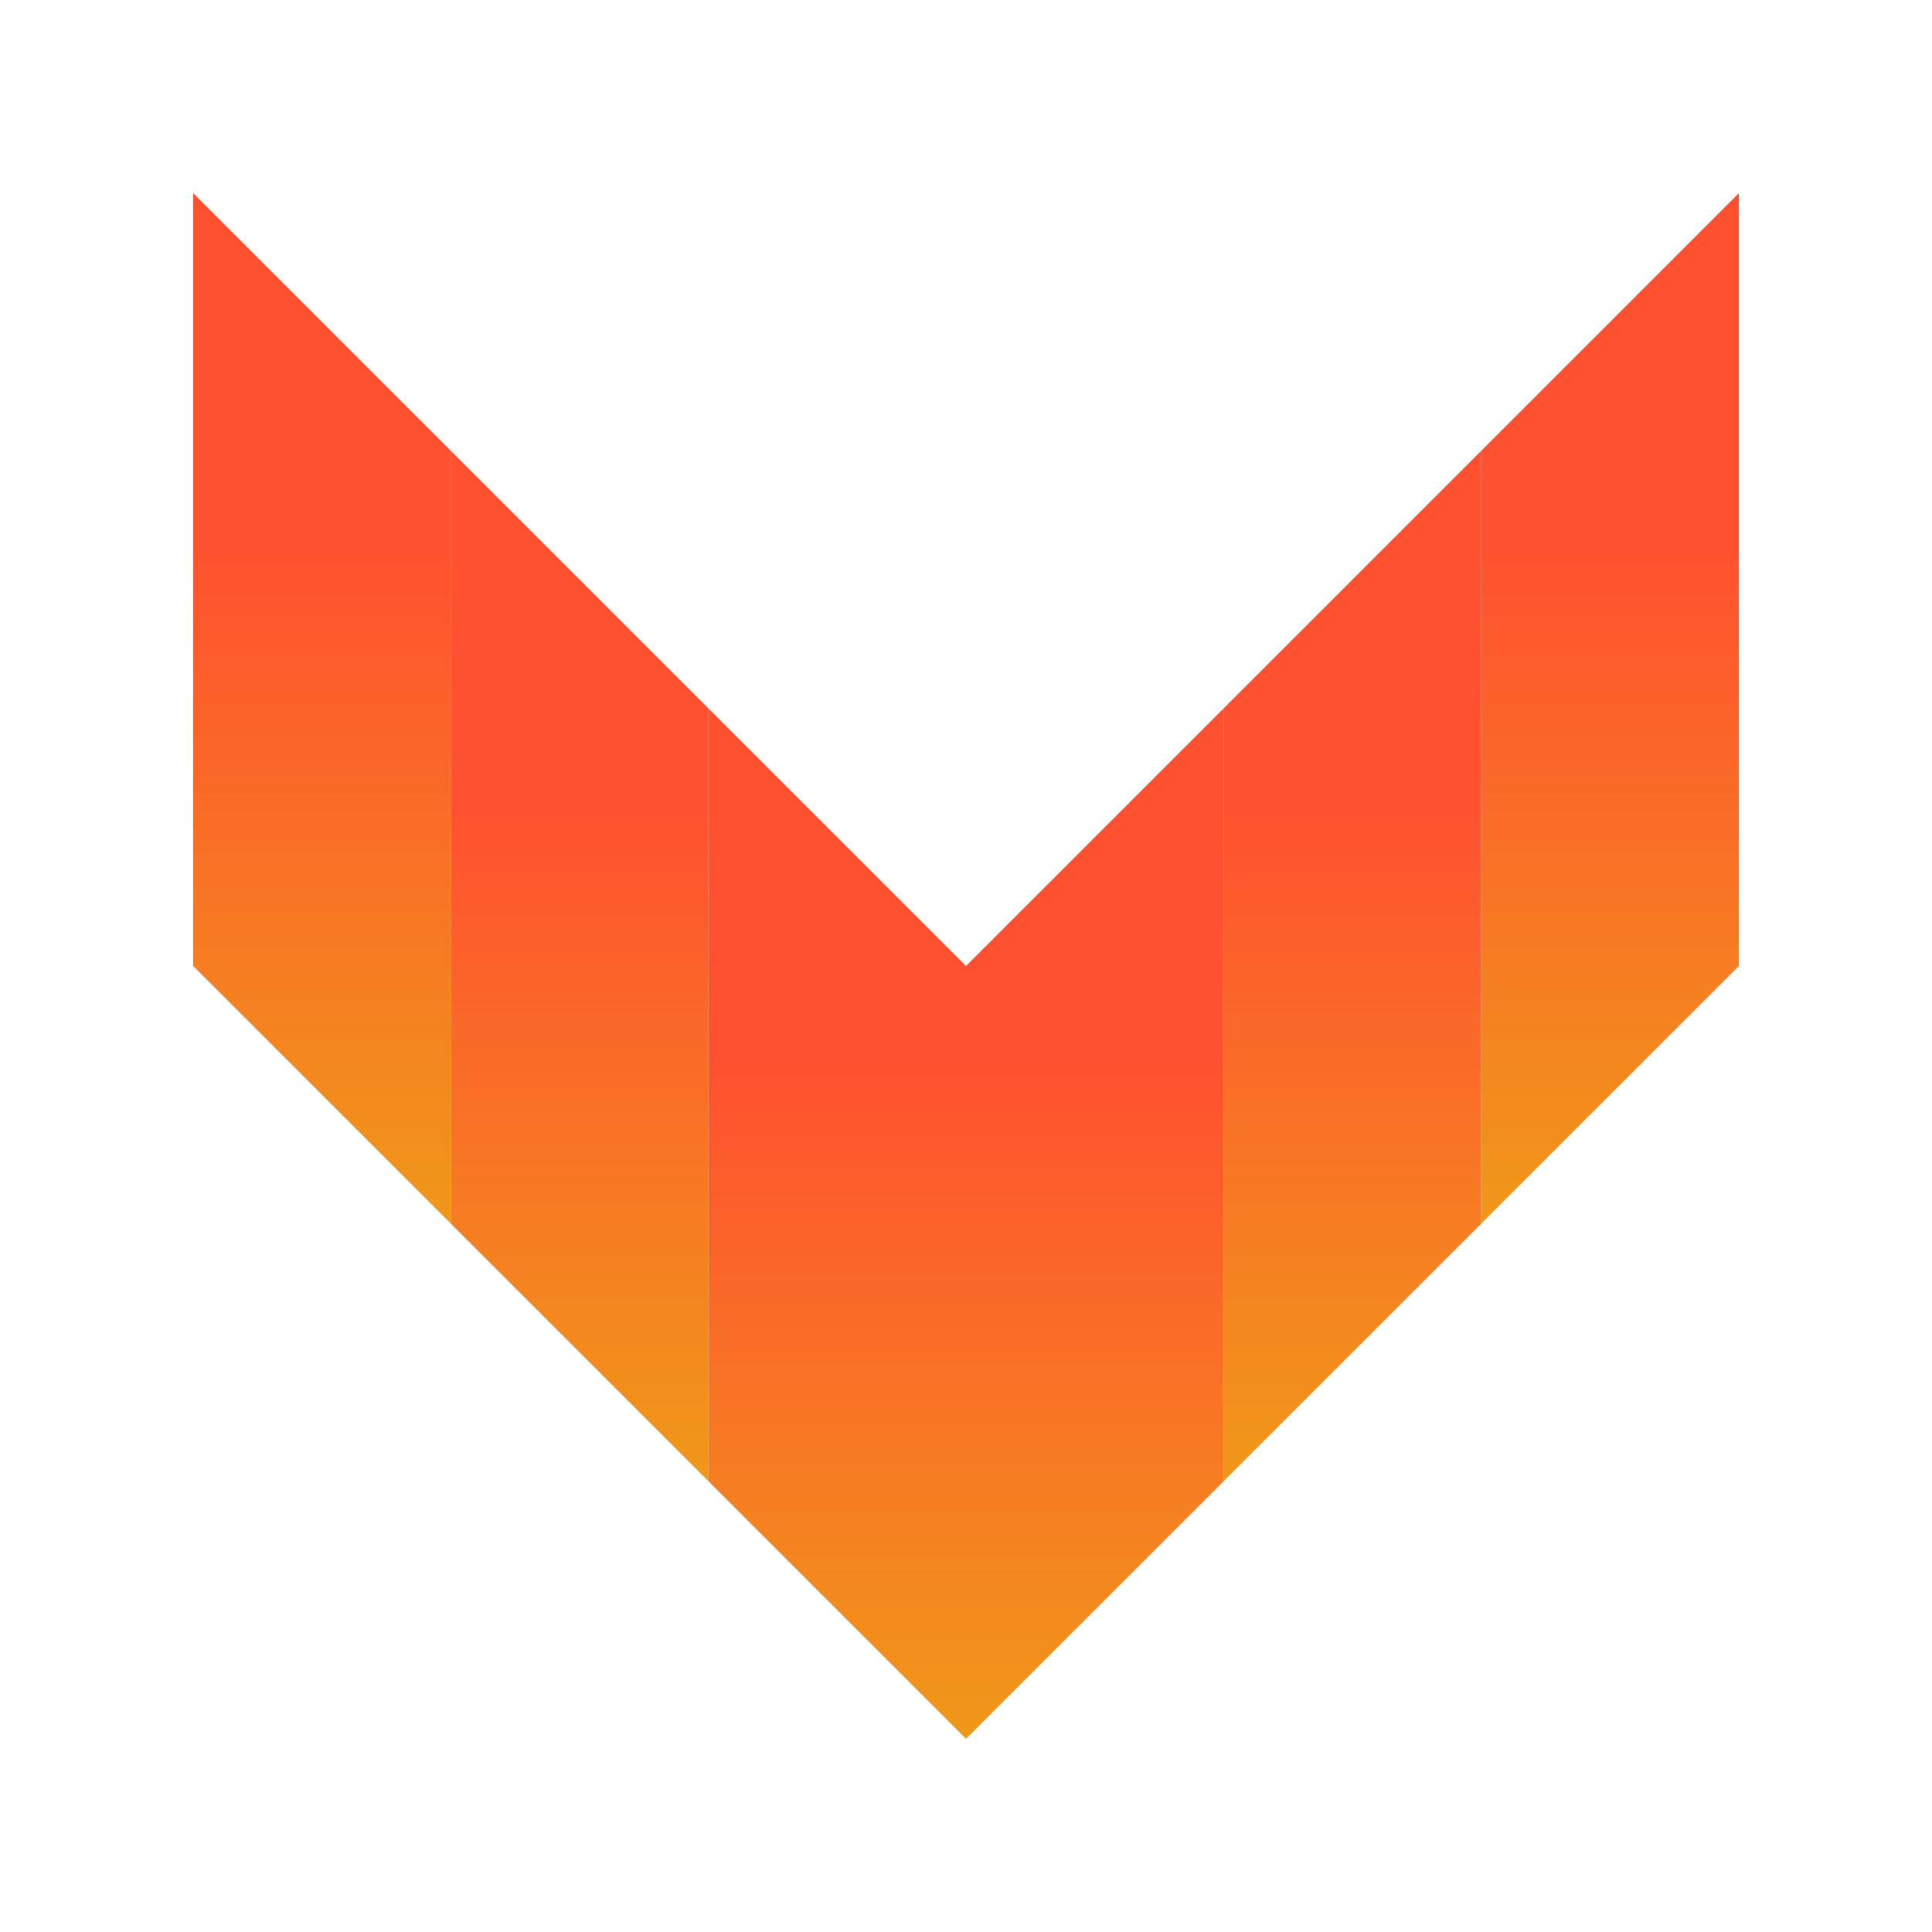
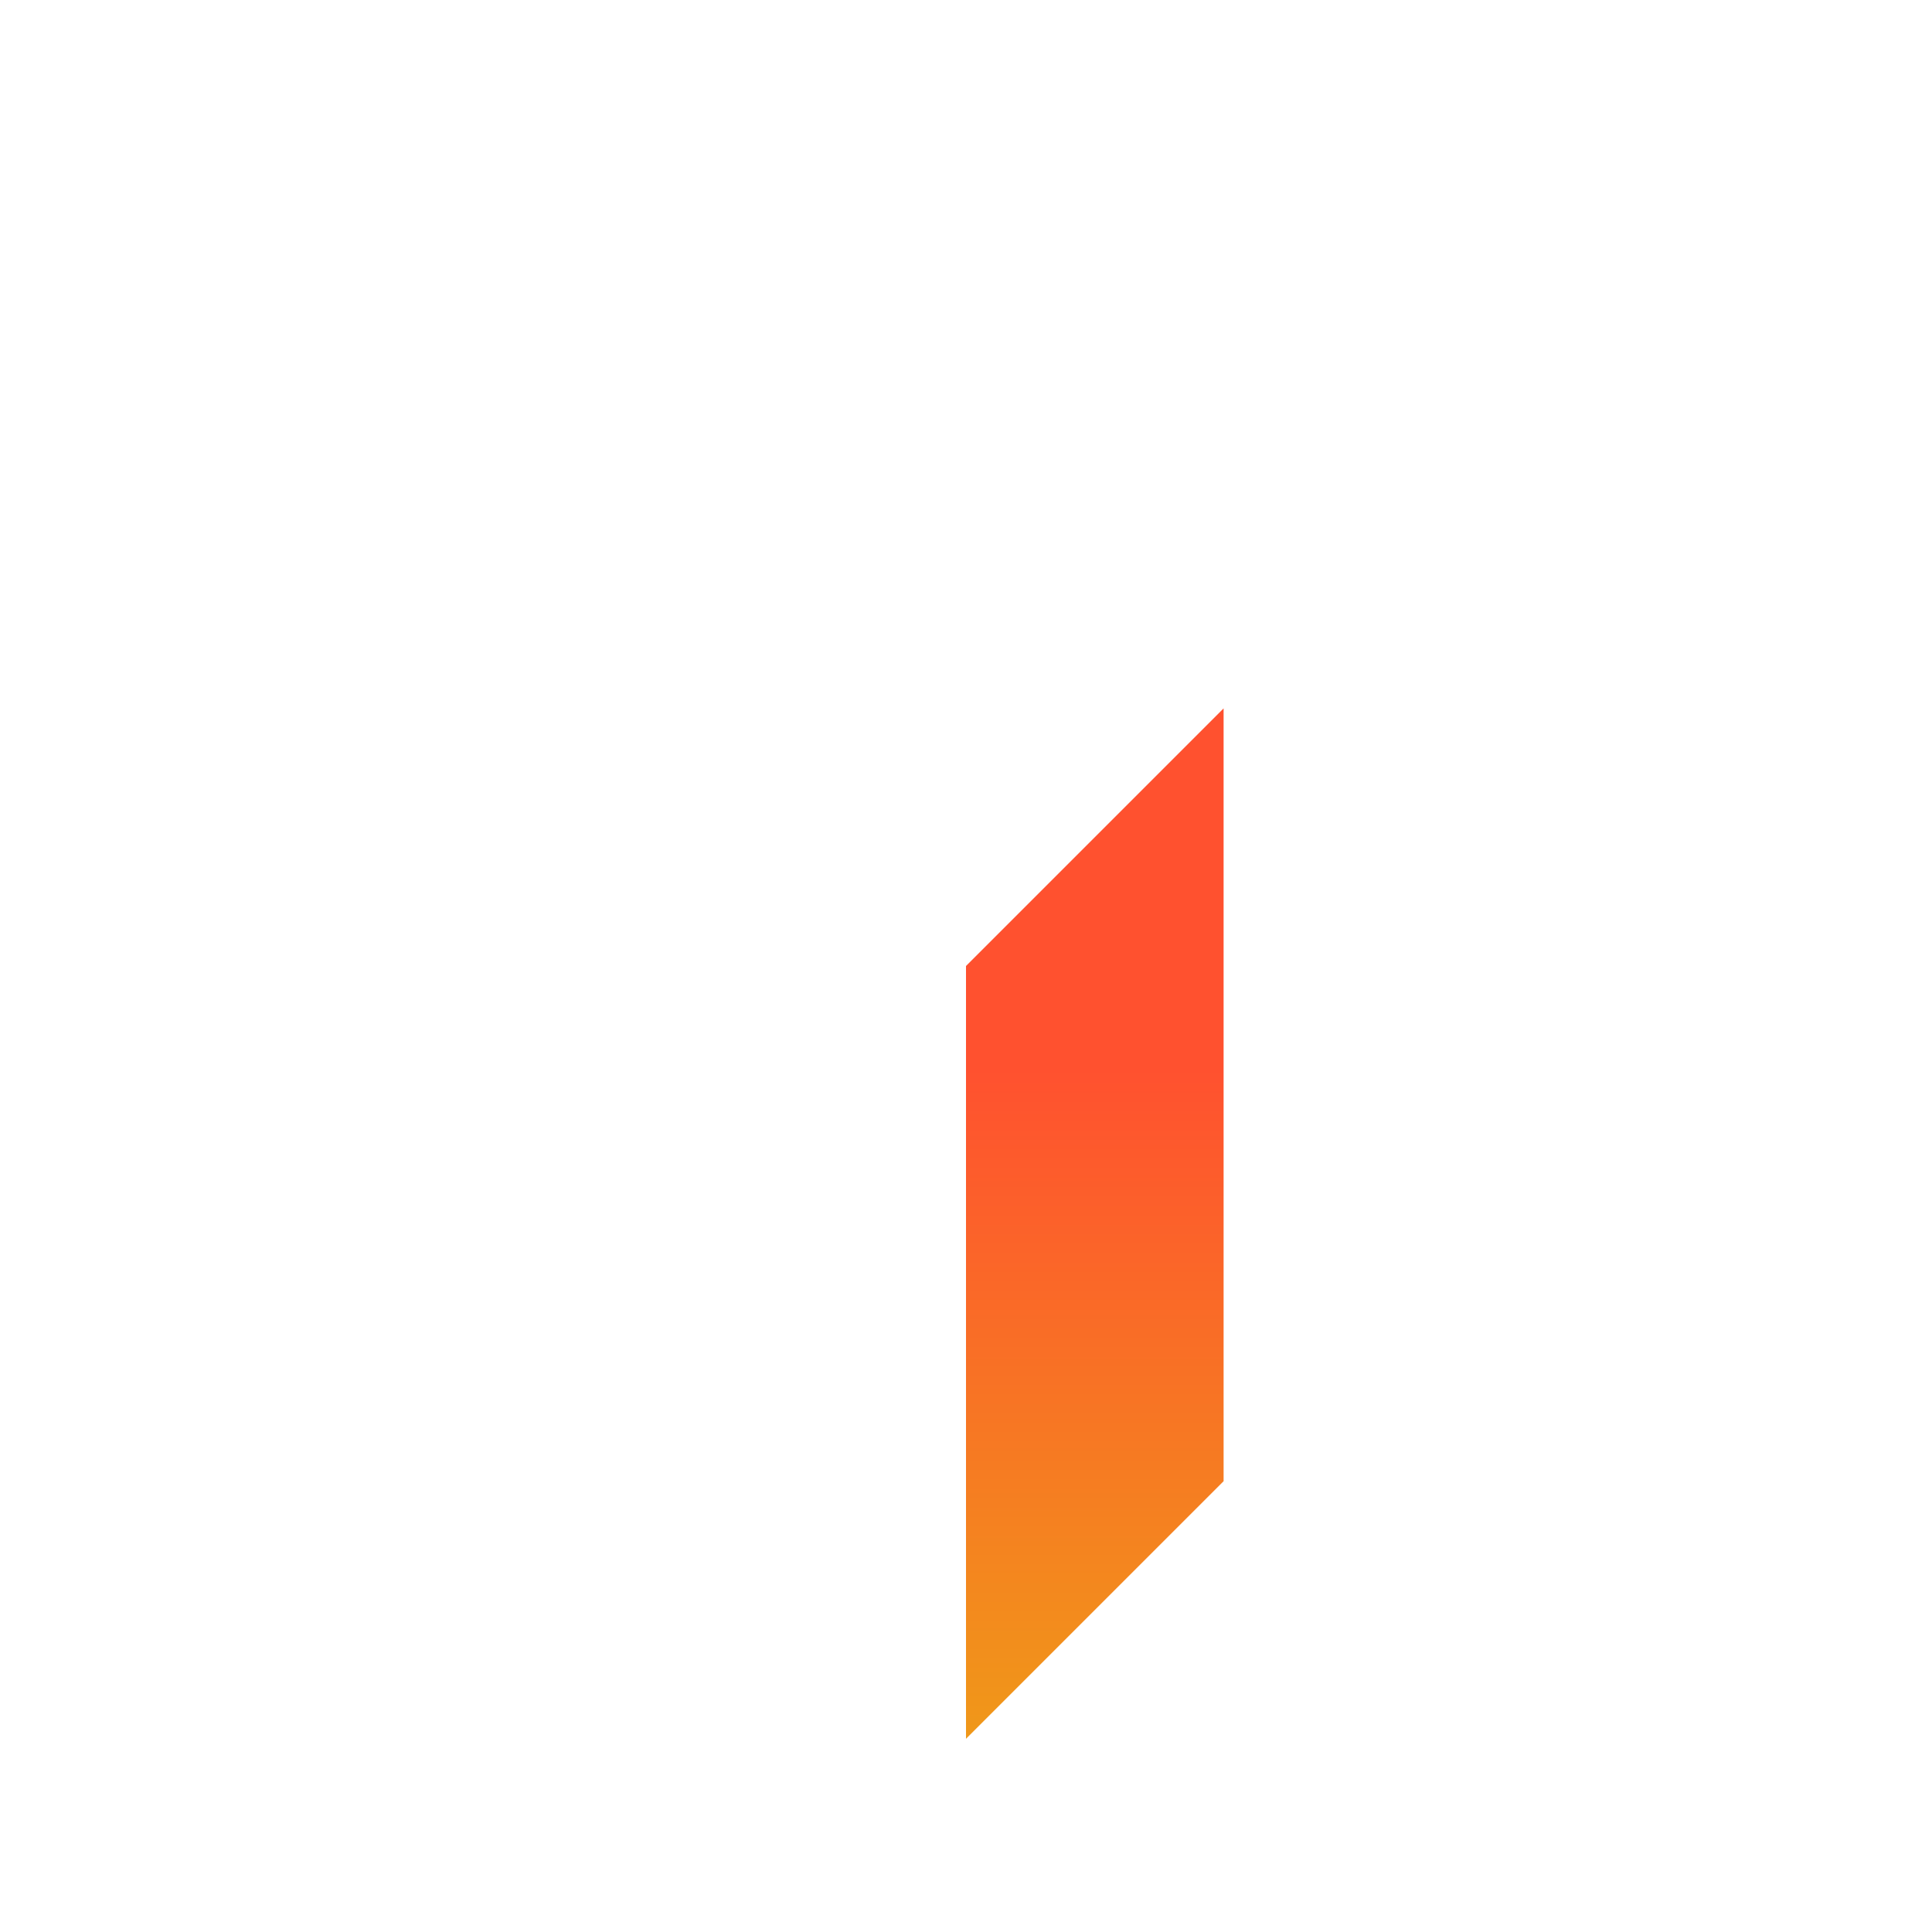
<svg xmlns="http://www.w3.org/2000/svg" version="1.1" id="Layer_1" x="0px" y="0px" width="1080px" height="1080px" viewBox="0 0 1080 1080" enable-background="new 0 0 1080 1080" xml:space="preserve">
  <g>
    <linearGradient id="SVGID_1_" gradientUnits="userSpaceOnUse" x1="468" y1="972" x2="468" y2="396">
      <stop offset="0" style="stop-color:#F09819" />
      <stop offset="0.65" style="stop-color:#FF512F" />
    </linearGradient>
-     <polygon fill="url(#SVGID_1_)" points="396,396 540,540 540,972 396,828  " />
    <linearGradient id="SVGID_2_" gradientUnits="userSpaceOnUse" x1="324" y1="828" x2="324" y2="252">
      <stop offset="0" style="stop-color:#F09819" />
      <stop offset="0.65" style="stop-color:#FF512F" />
    </linearGradient>
-     <polygon fill="url(#SVGID_2_)" points="252,252 396,396 396,828 252,684  " />
    <linearGradient id="SVGID_3_" gradientUnits="userSpaceOnUse" x1="180" y1="684" x2="180" y2="108.001">
      <stop offset="0" style="stop-color:#F09819" />
      <stop offset="0.65" style="stop-color:#FF512F" />
    </linearGradient>
-     <polygon fill="url(#SVGID_3_)" points="108,108 252,252 252,684 108,540  " />
    <linearGradient id="SVGID_4_" gradientUnits="userSpaceOnUse" x1="612" y1="972" x2="612" y2="396">
      <stop offset="0" style="stop-color:#F09819" />
      <stop offset="0.65" style="stop-color:#FF512F" />
    </linearGradient>
    <polygon fill="url(#SVGID_4_)" points="684,828 540,972 540,540 684,396  " />
    <linearGradient id="SVGID_5_" gradientUnits="userSpaceOnUse" x1="756" y1="828" x2="756" y2="252">
      <stop offset="0" style="stop-color:#F09819" />
      <stop offset="0.65" style="stop-color:#FF512F" />
    </linearGradient>
-     <polygon fill="url(#SVGID_5_)" points="828,252 684,396 684,828 828,684  " />
    <linearGradient id="SVGID_6_" gradientUnits="userSpaceOnUse" x1="900" y1="684" x2="900" y2="108.001">
      <stop offset="0" style="stop-color:#F09819" />
      <stop offset="0.65" style="stop-color:#FF512F" />
    </linearGradient>
-     <polygon fill="url(#SVGID_6_)" points="972,108 828,252 828,684 972,540  " />
  </g>
</svg>